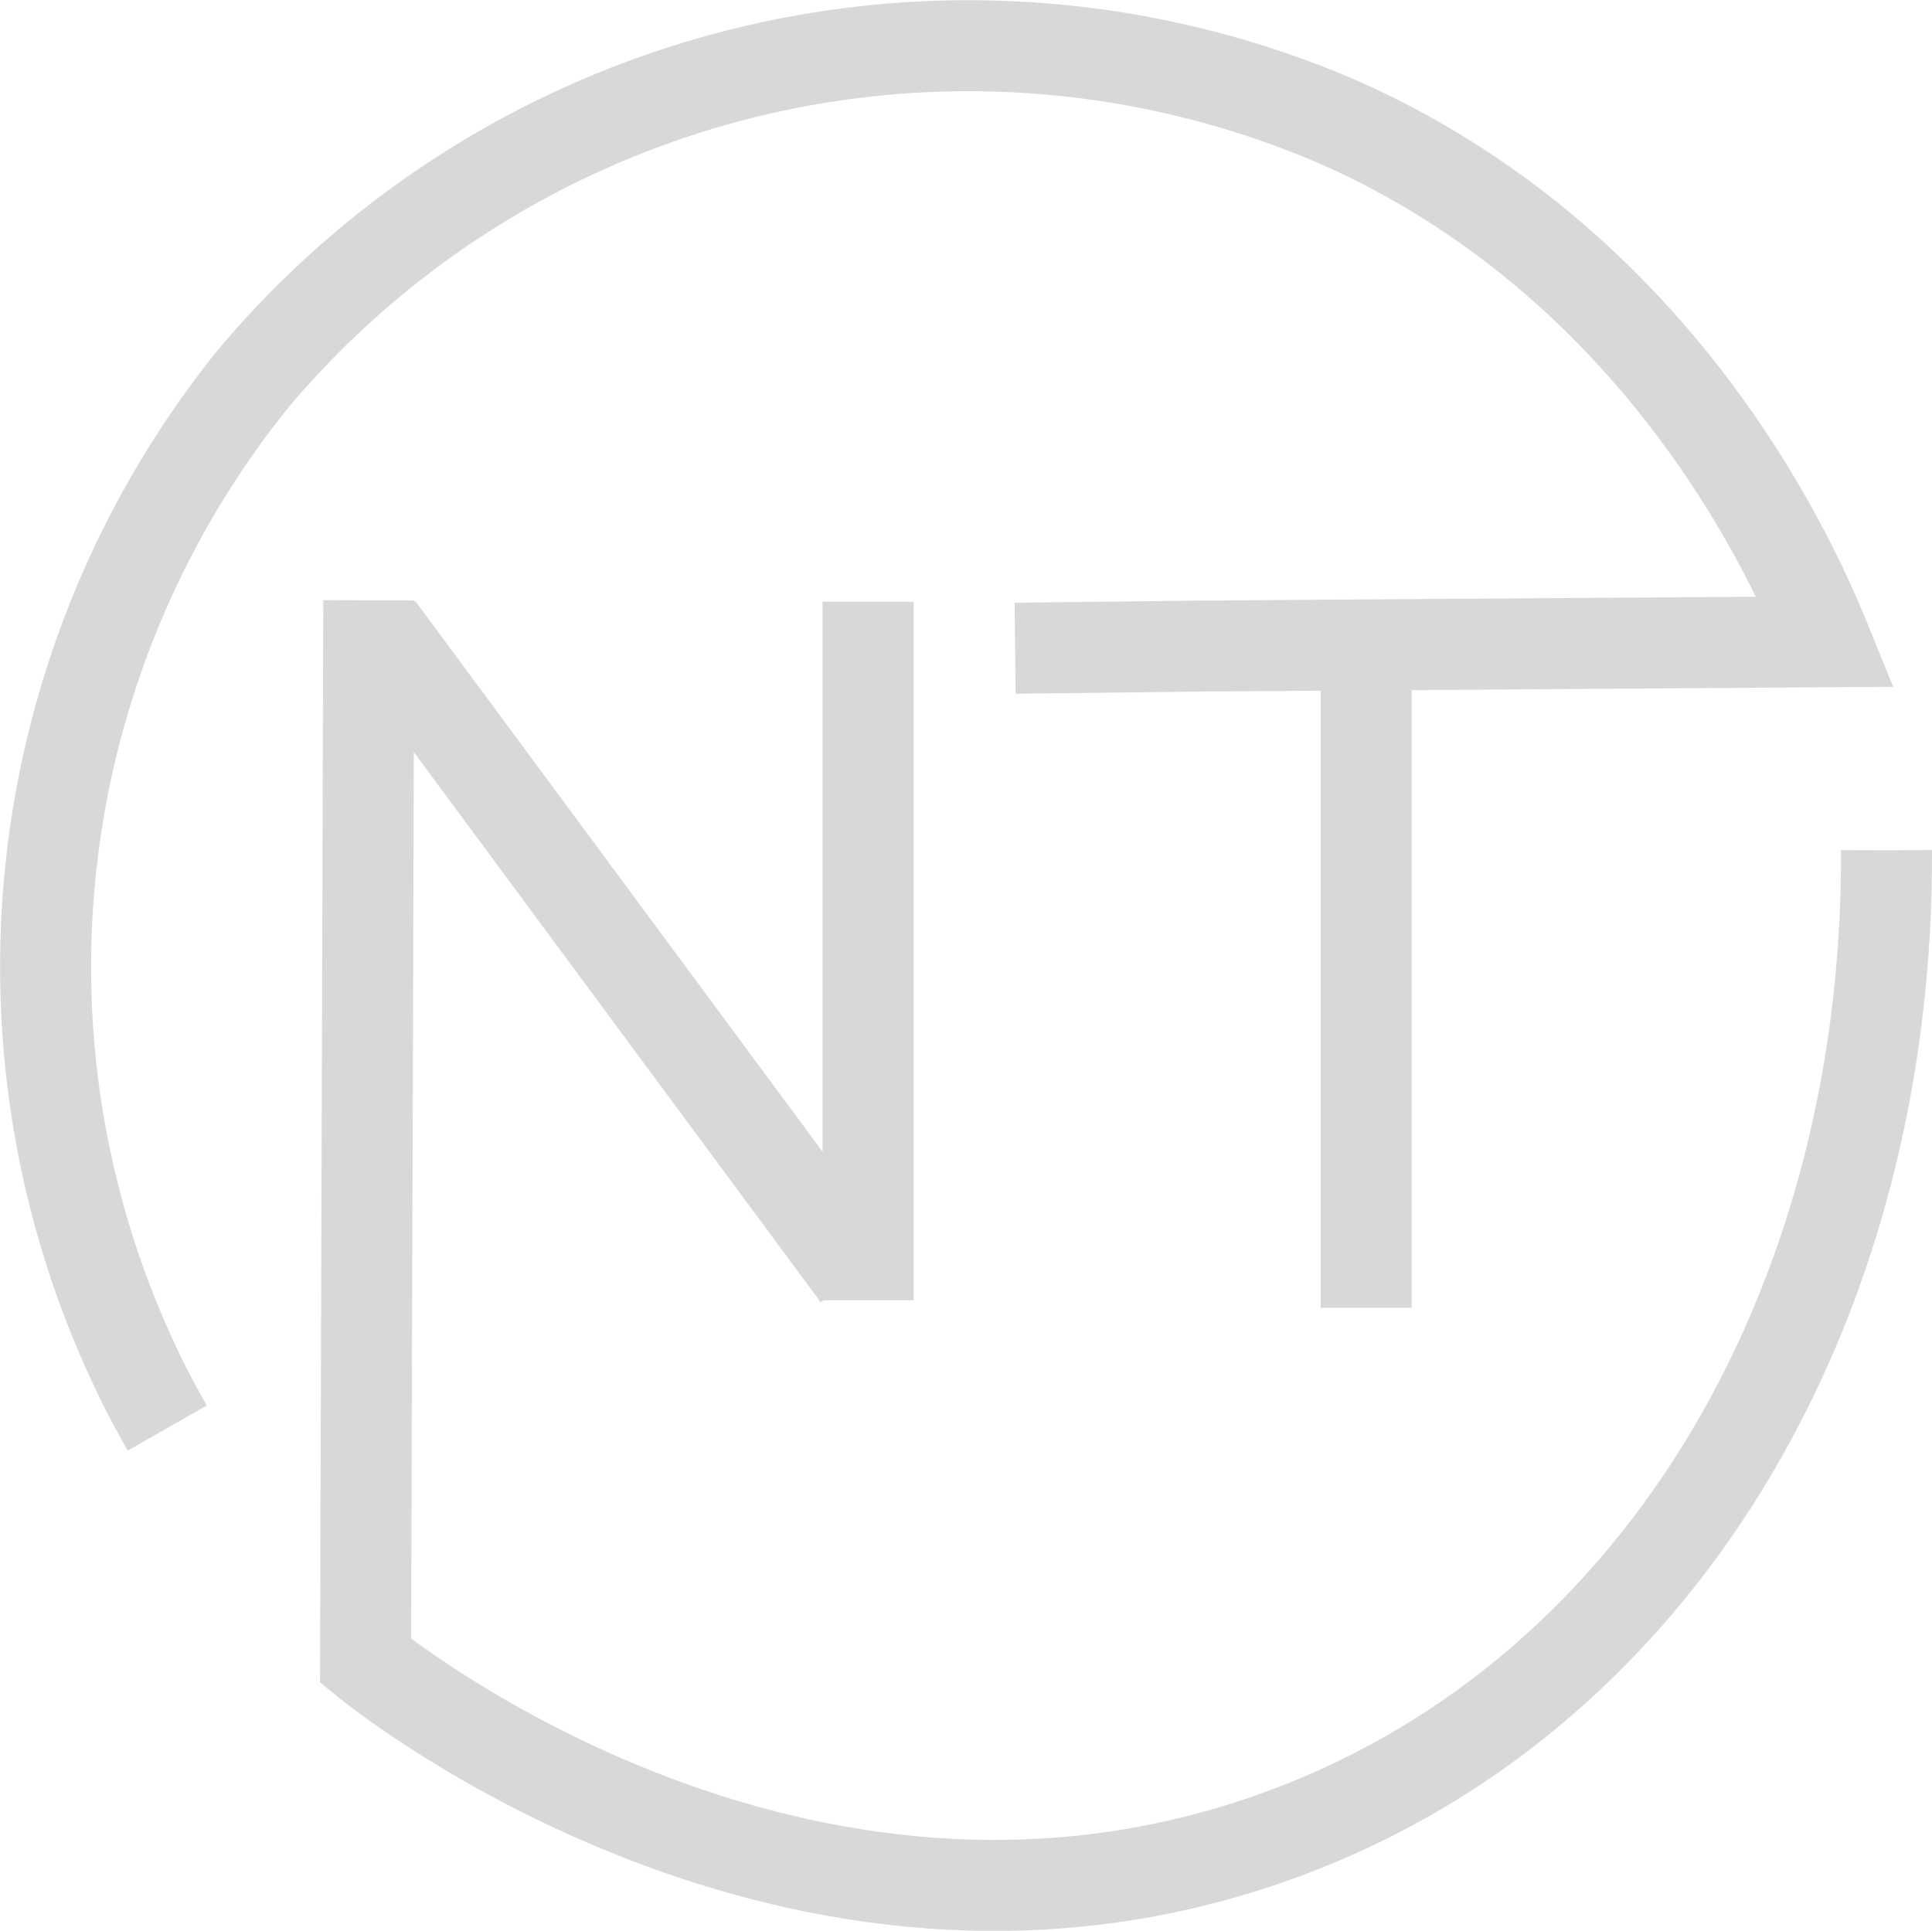
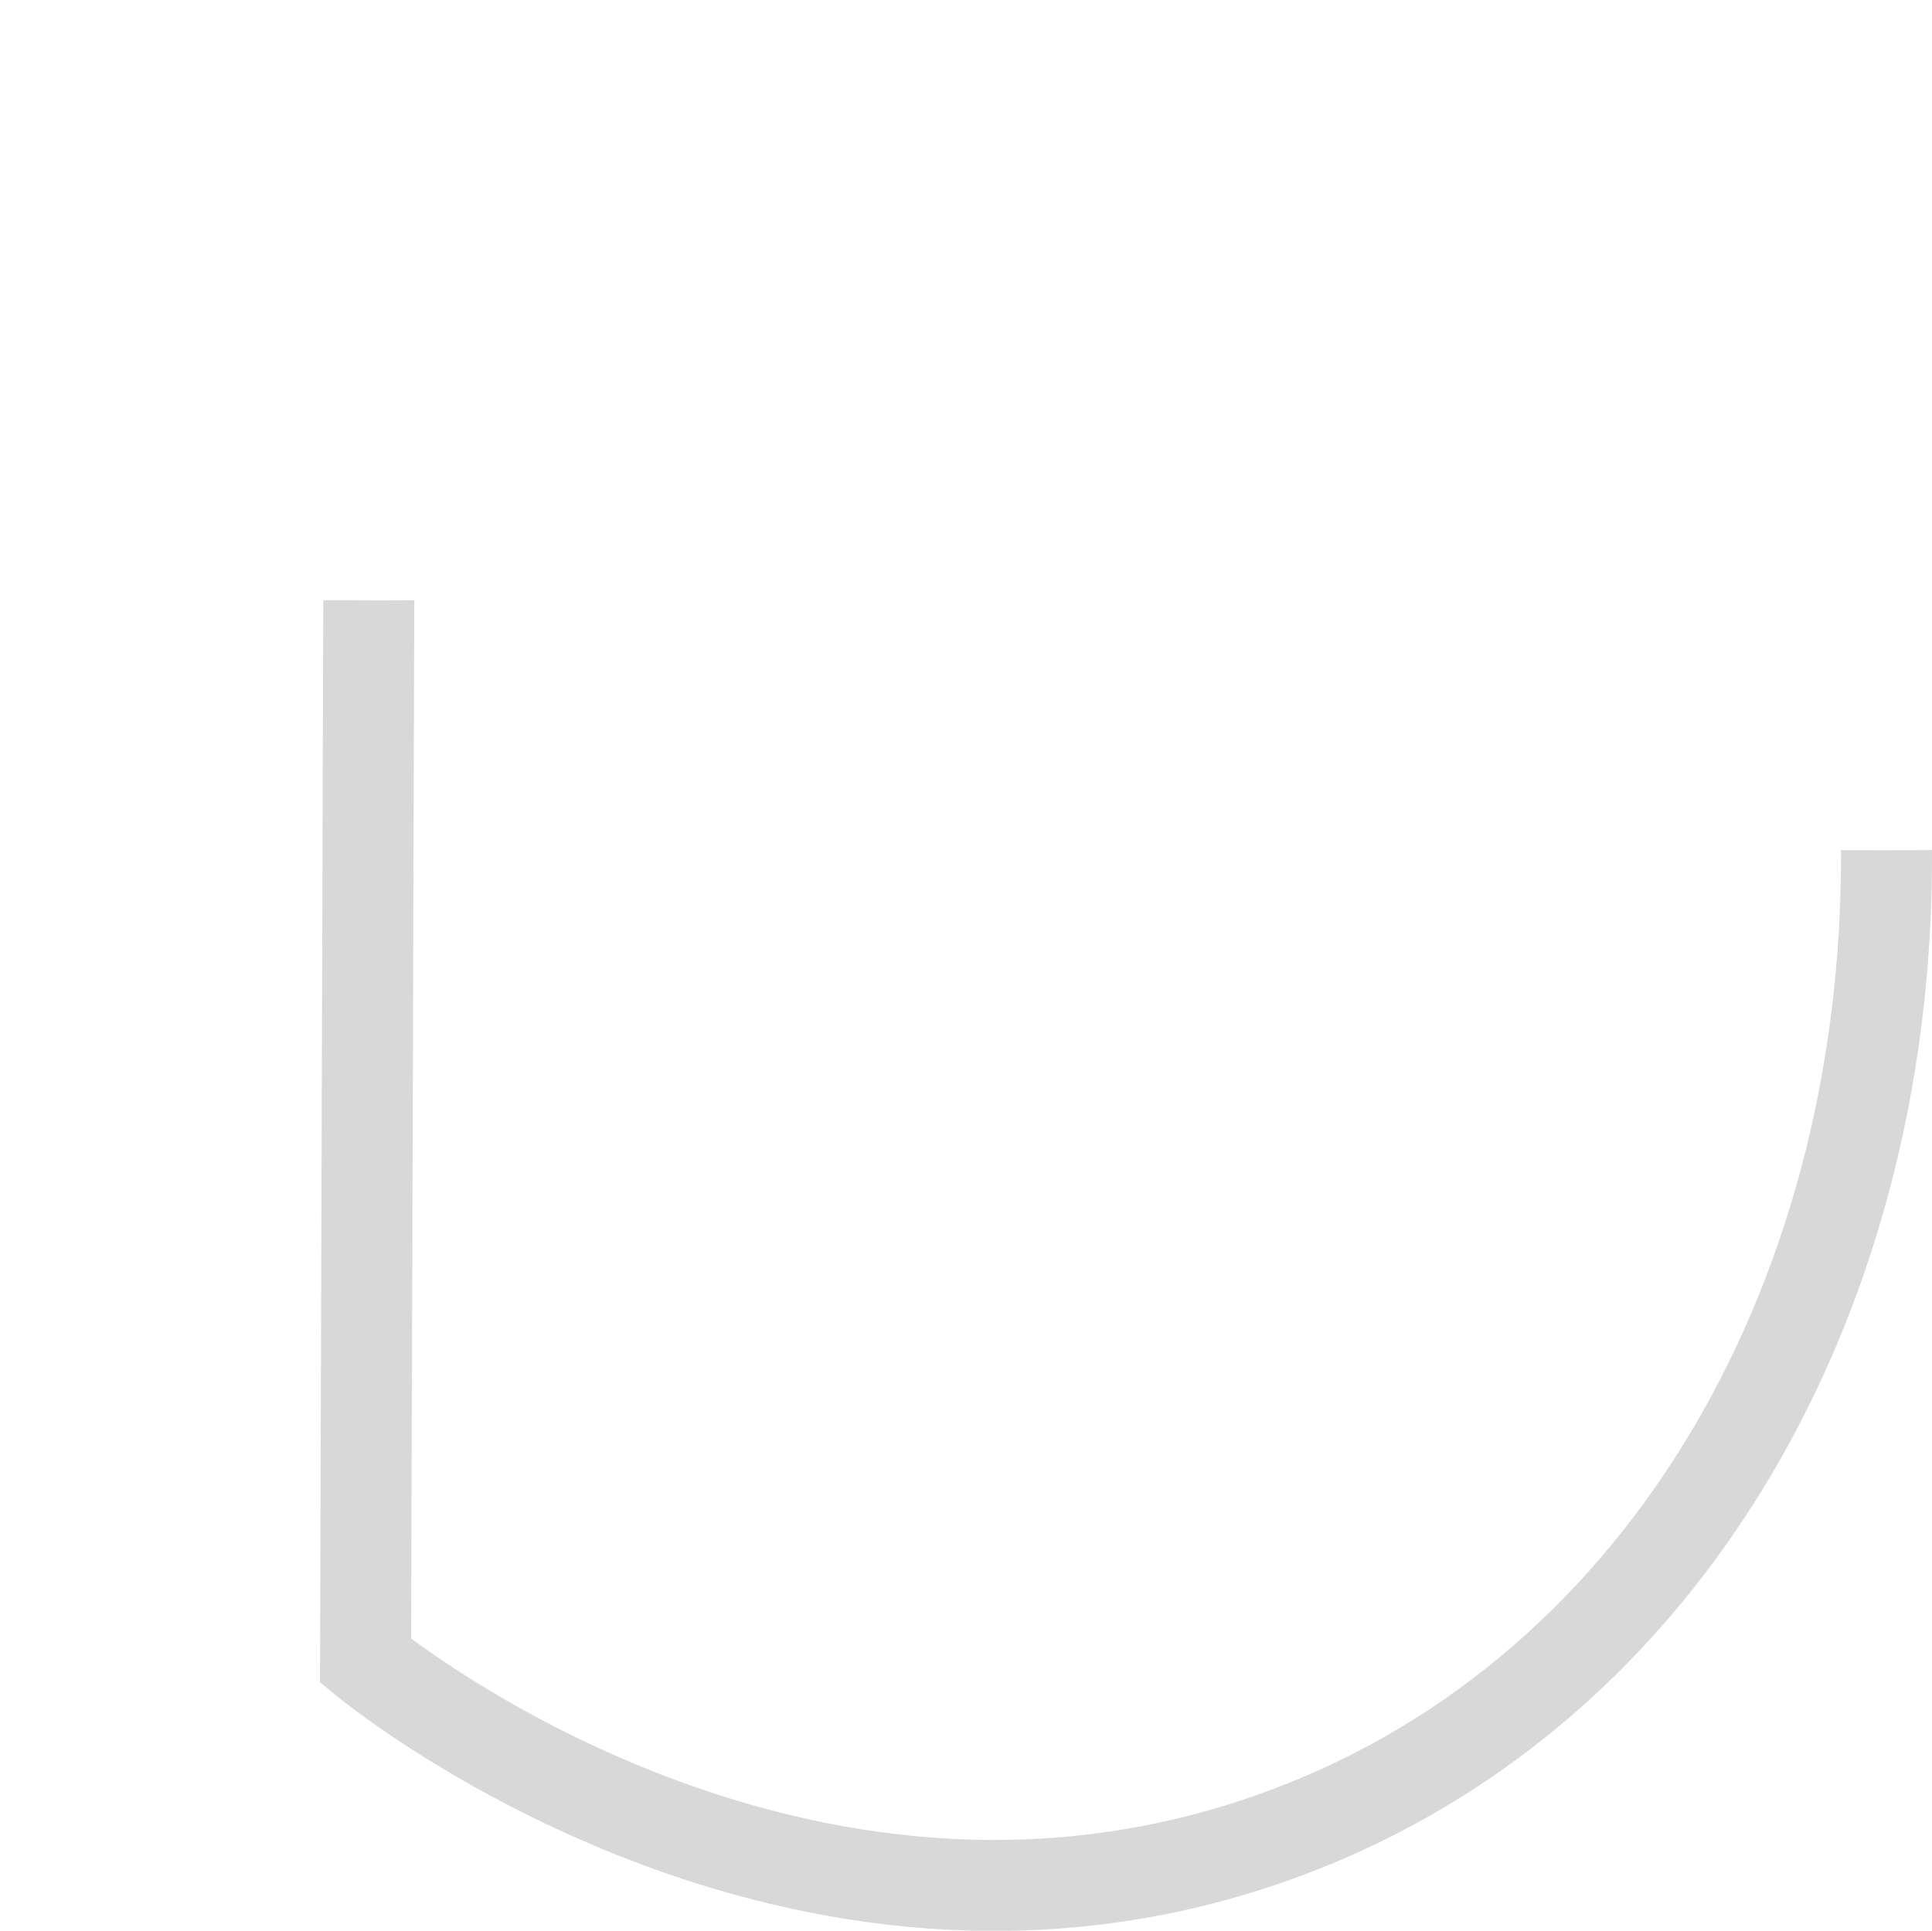
<svg xmlns="http://www.w3.org/2000/svg" id="ntlogo" viewBox="0 0 77.27 77.23">
  <defs>
    <style>.cls-1{fill:none;stroke:#d8d8d8;stroke-miterlimit:2.91;stroke-width:3.64px;stroke-dasharray:290.91}</style>
  </defs>
  <path id="path31" d="M75.43 34c.09 18.33-9.24 34.18-24.73 39.56-18.84 6.55-35.16-6.37-36.1-7.14L14.73 24" class="cls-1" transform="translate(.02 .01)" />
-   <path id="path33" d="M6.67 57.11c-.44-.77-.86-1.56-1.24-2.36-.13-.29-.27-.57-.39-.86-.22-.48-.43-1-.62-1.47a37.48 37.48 0 0 1 5.7-37.3A37.38 37.38 0 0 1 53.41 4.83C66.57 10.6 71.8 22.71 73 25.66l-24.73.17-7.69.09" class="cls-1" transform="translate(.02 .01)" />
-   <path id="path35" d="M15.13 25.12 34.27 51z" class="cls-1" transform="translate(.02 .01)" />
-   <path id="line39" d="M54.64 27.53v24.78" class="cls-1" />
-   <path id="line52" d="M34.72 24.07v27.94" class="cls-1" />
</svg>